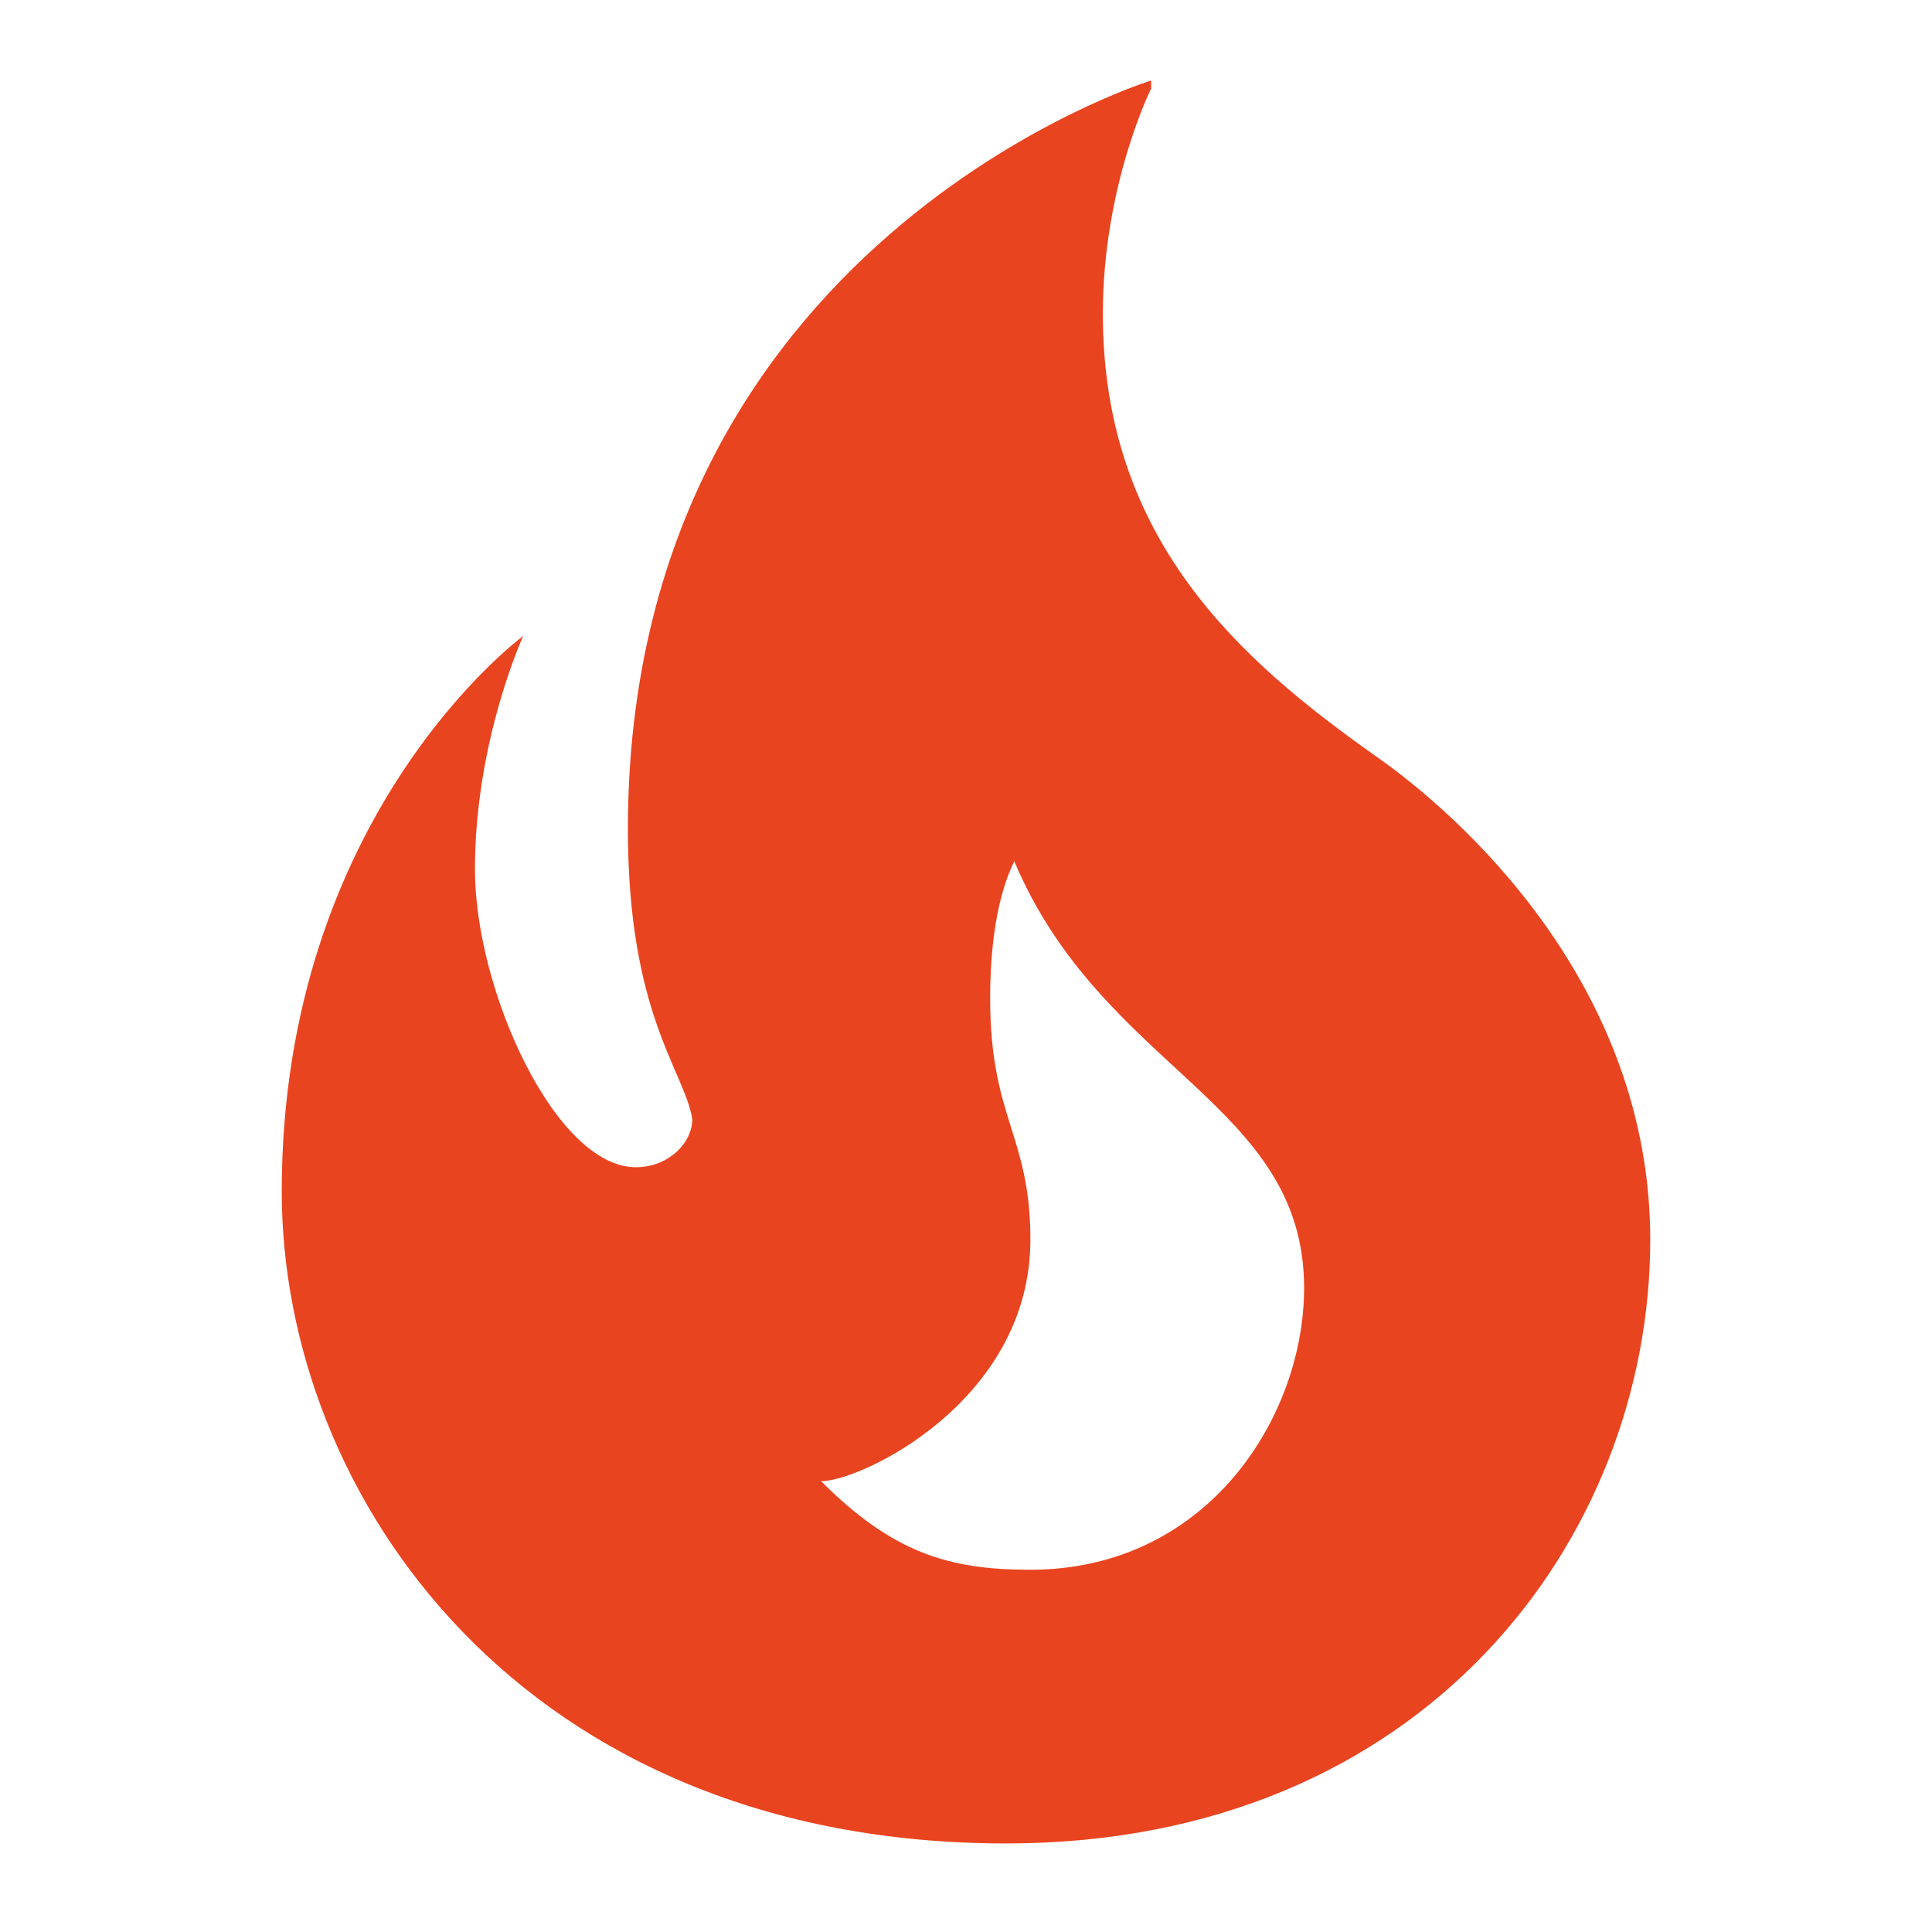
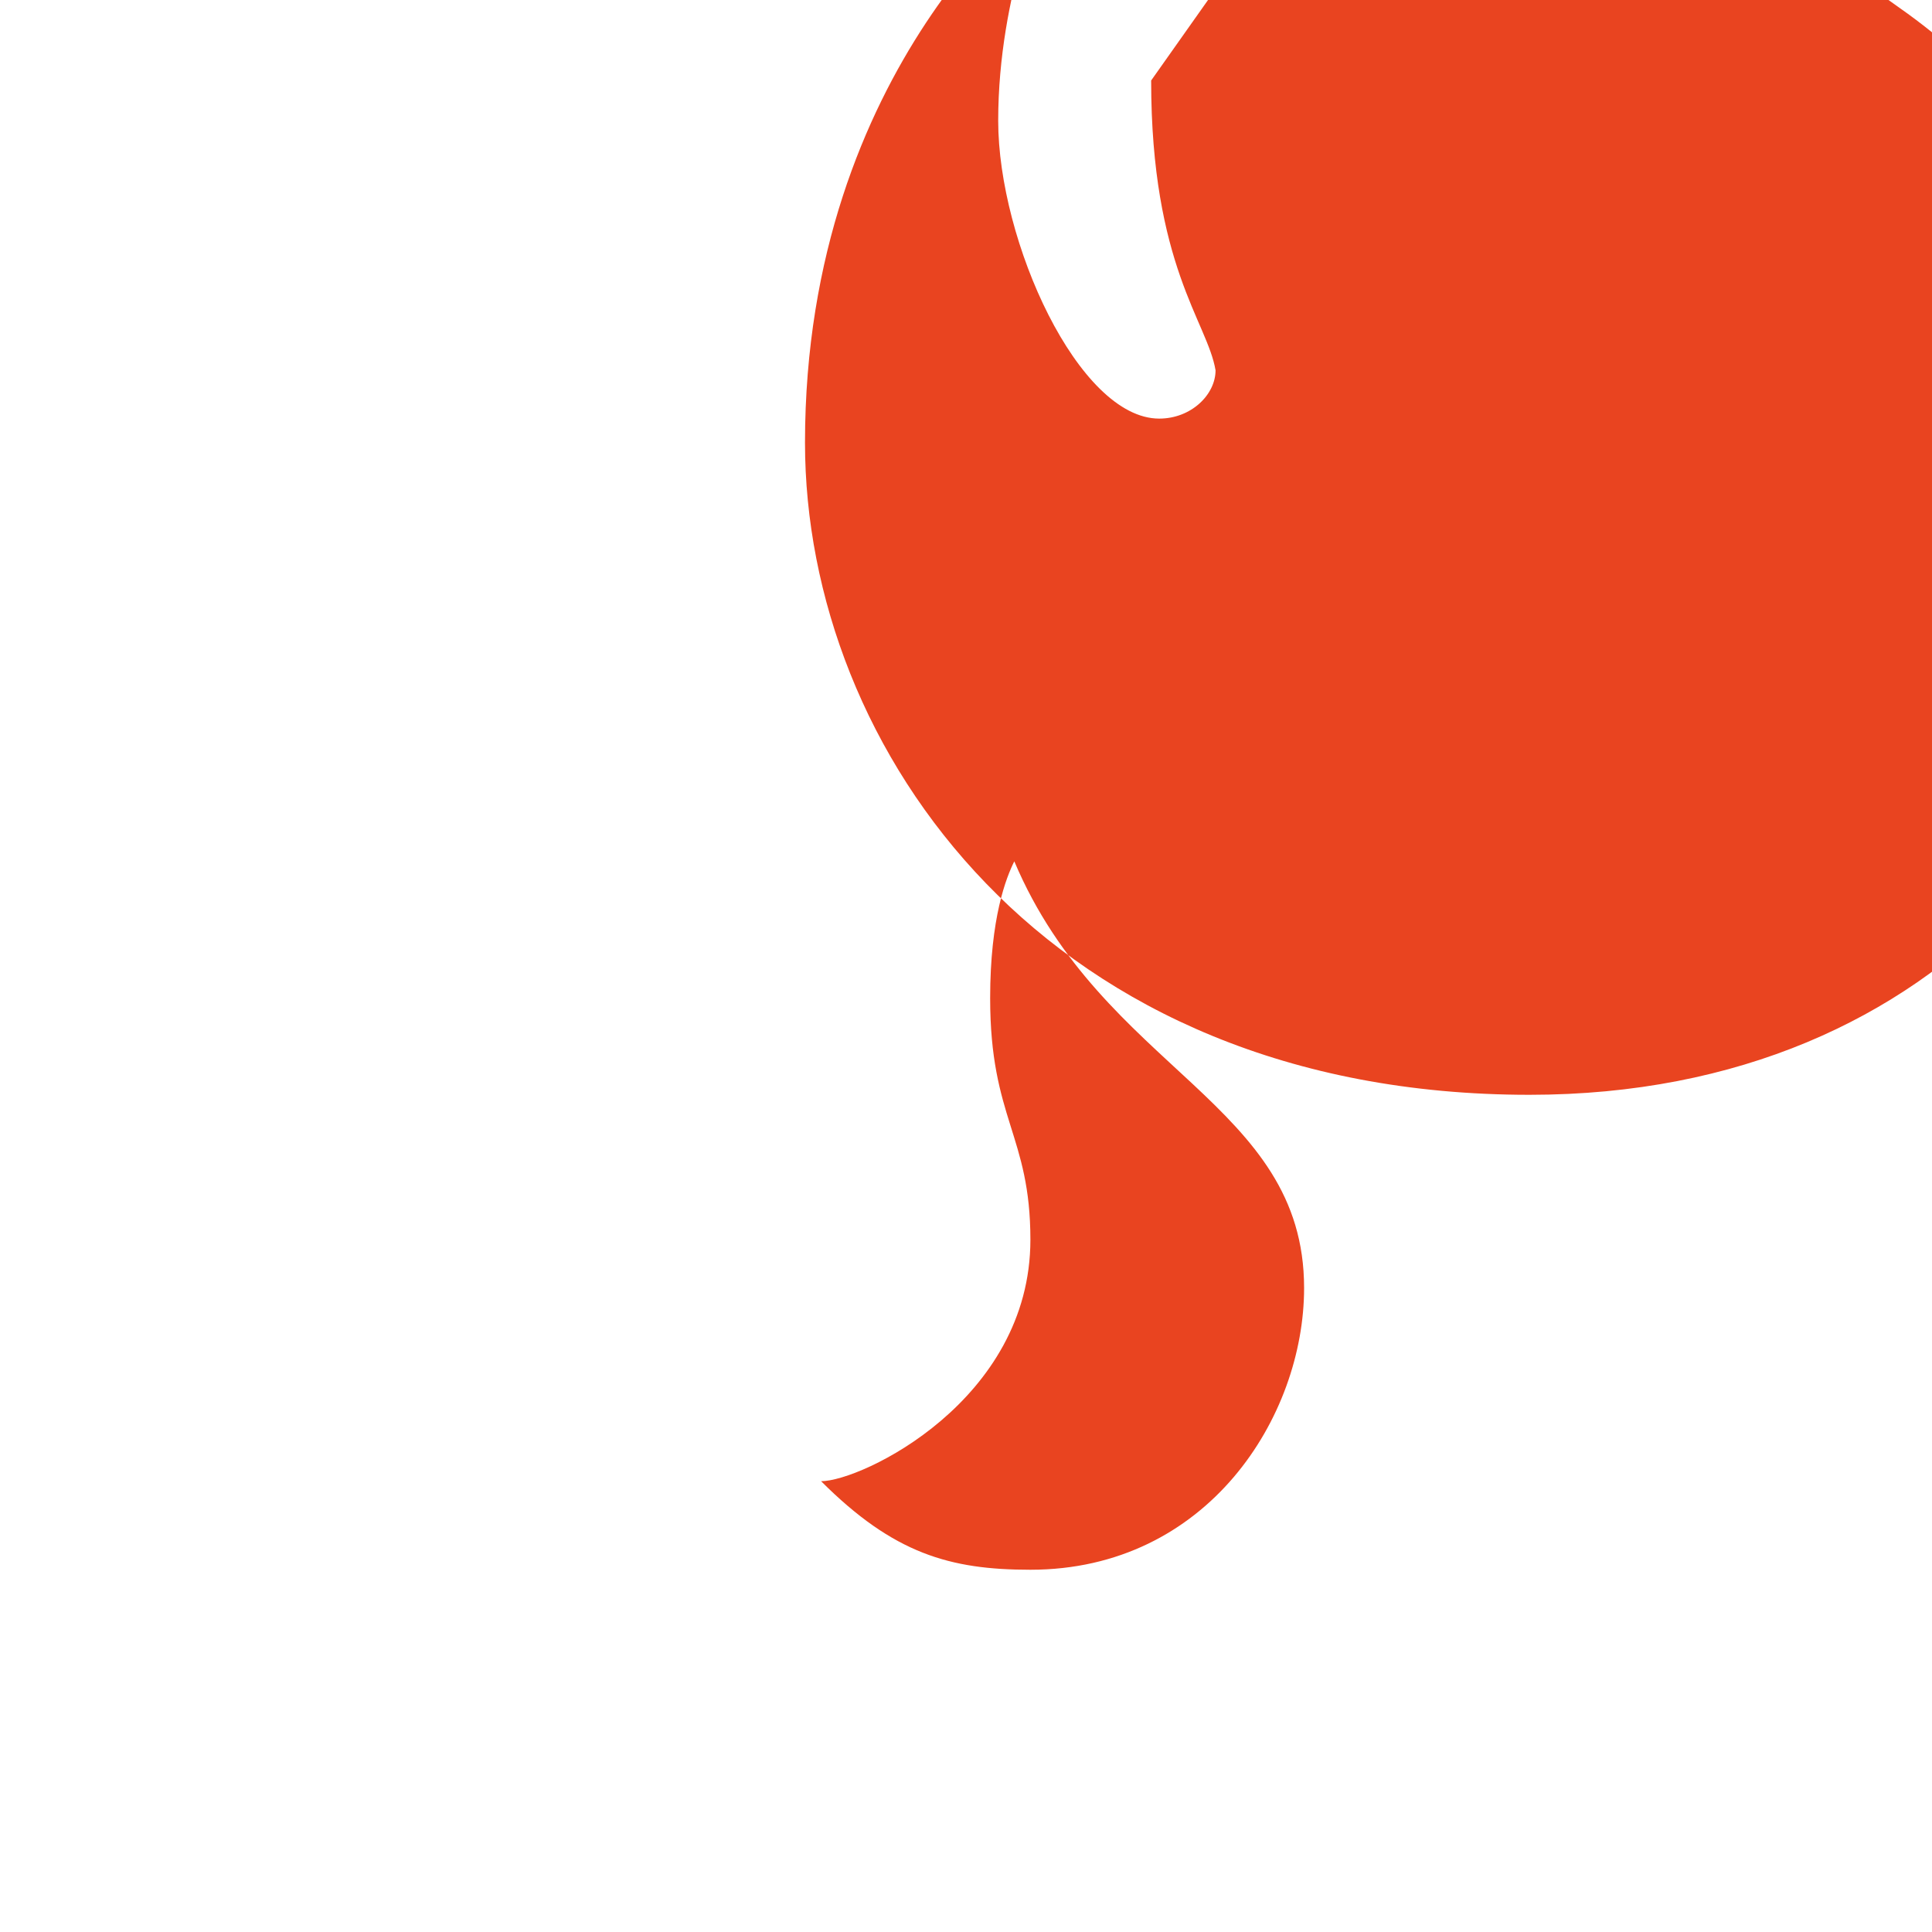
<svg xmlns="http://www.w3.org/2000/svg" viewBox="0 0 24 24">
-   <path fill="#e94420" d="M14.3 1s-6.5 2-6.5 9.3c0 2.3.7 3 .8 3.6 0 .3-.3.6-.7.6-1 0-2-2.2-2-3.7 0-1.6.6-2.9.6-2.9s-3 2.2-3 6.9c0 3.8 3 8.1 9 8.1 5.2 0 8-3.8 8-7.5 0-3.2-2.4-5.3-3.4-6-1.7-1.2-3.4-2.7-3.4-5.5 0-1.6.6-2.8.6-2.8Zm-1.7 9.7c1.1 2.6 3.6 3 3.6 5.3 0 1.6-1.2 3.5-3.4 3.5-1 0-1.7-.2-2.6-1.1.5 0 2.6-1 2.6-3 0-1.3-.5-1.5-.5-3 0-1 .2-1.5.3-1.7Z" />
+   <path fill="#e94420" d="M14.3 1c0 2.3.7 3 .8 3.6 0 .3-.3.6-.7.6-1 0-2-2.2-2-3.7 0-1.6.6-2.9.6-2.9s-3 2.2-3 6.9c0 3.8 3 8.1 9 8.1 5.2 0 8-3.8 8-7.5 0-3.2-2.4-5.3-3.4-6-1.7-1.2-3.4-2.7-3.4-5.5 0-1.6.6-2.8.6-2.8Zm-1.7 9.7c1.1 2.6 3.6 3 3.6 5.3 0 1.6-1.2 3.5-3.4 3.5-1 0-1.7-.2-2.6-1.1.5 0 2.6-1 2.6-3 0-1.3-.5-1.5-.5-3 0-1 .2-1.5.3-1.7Z" />
</svg>